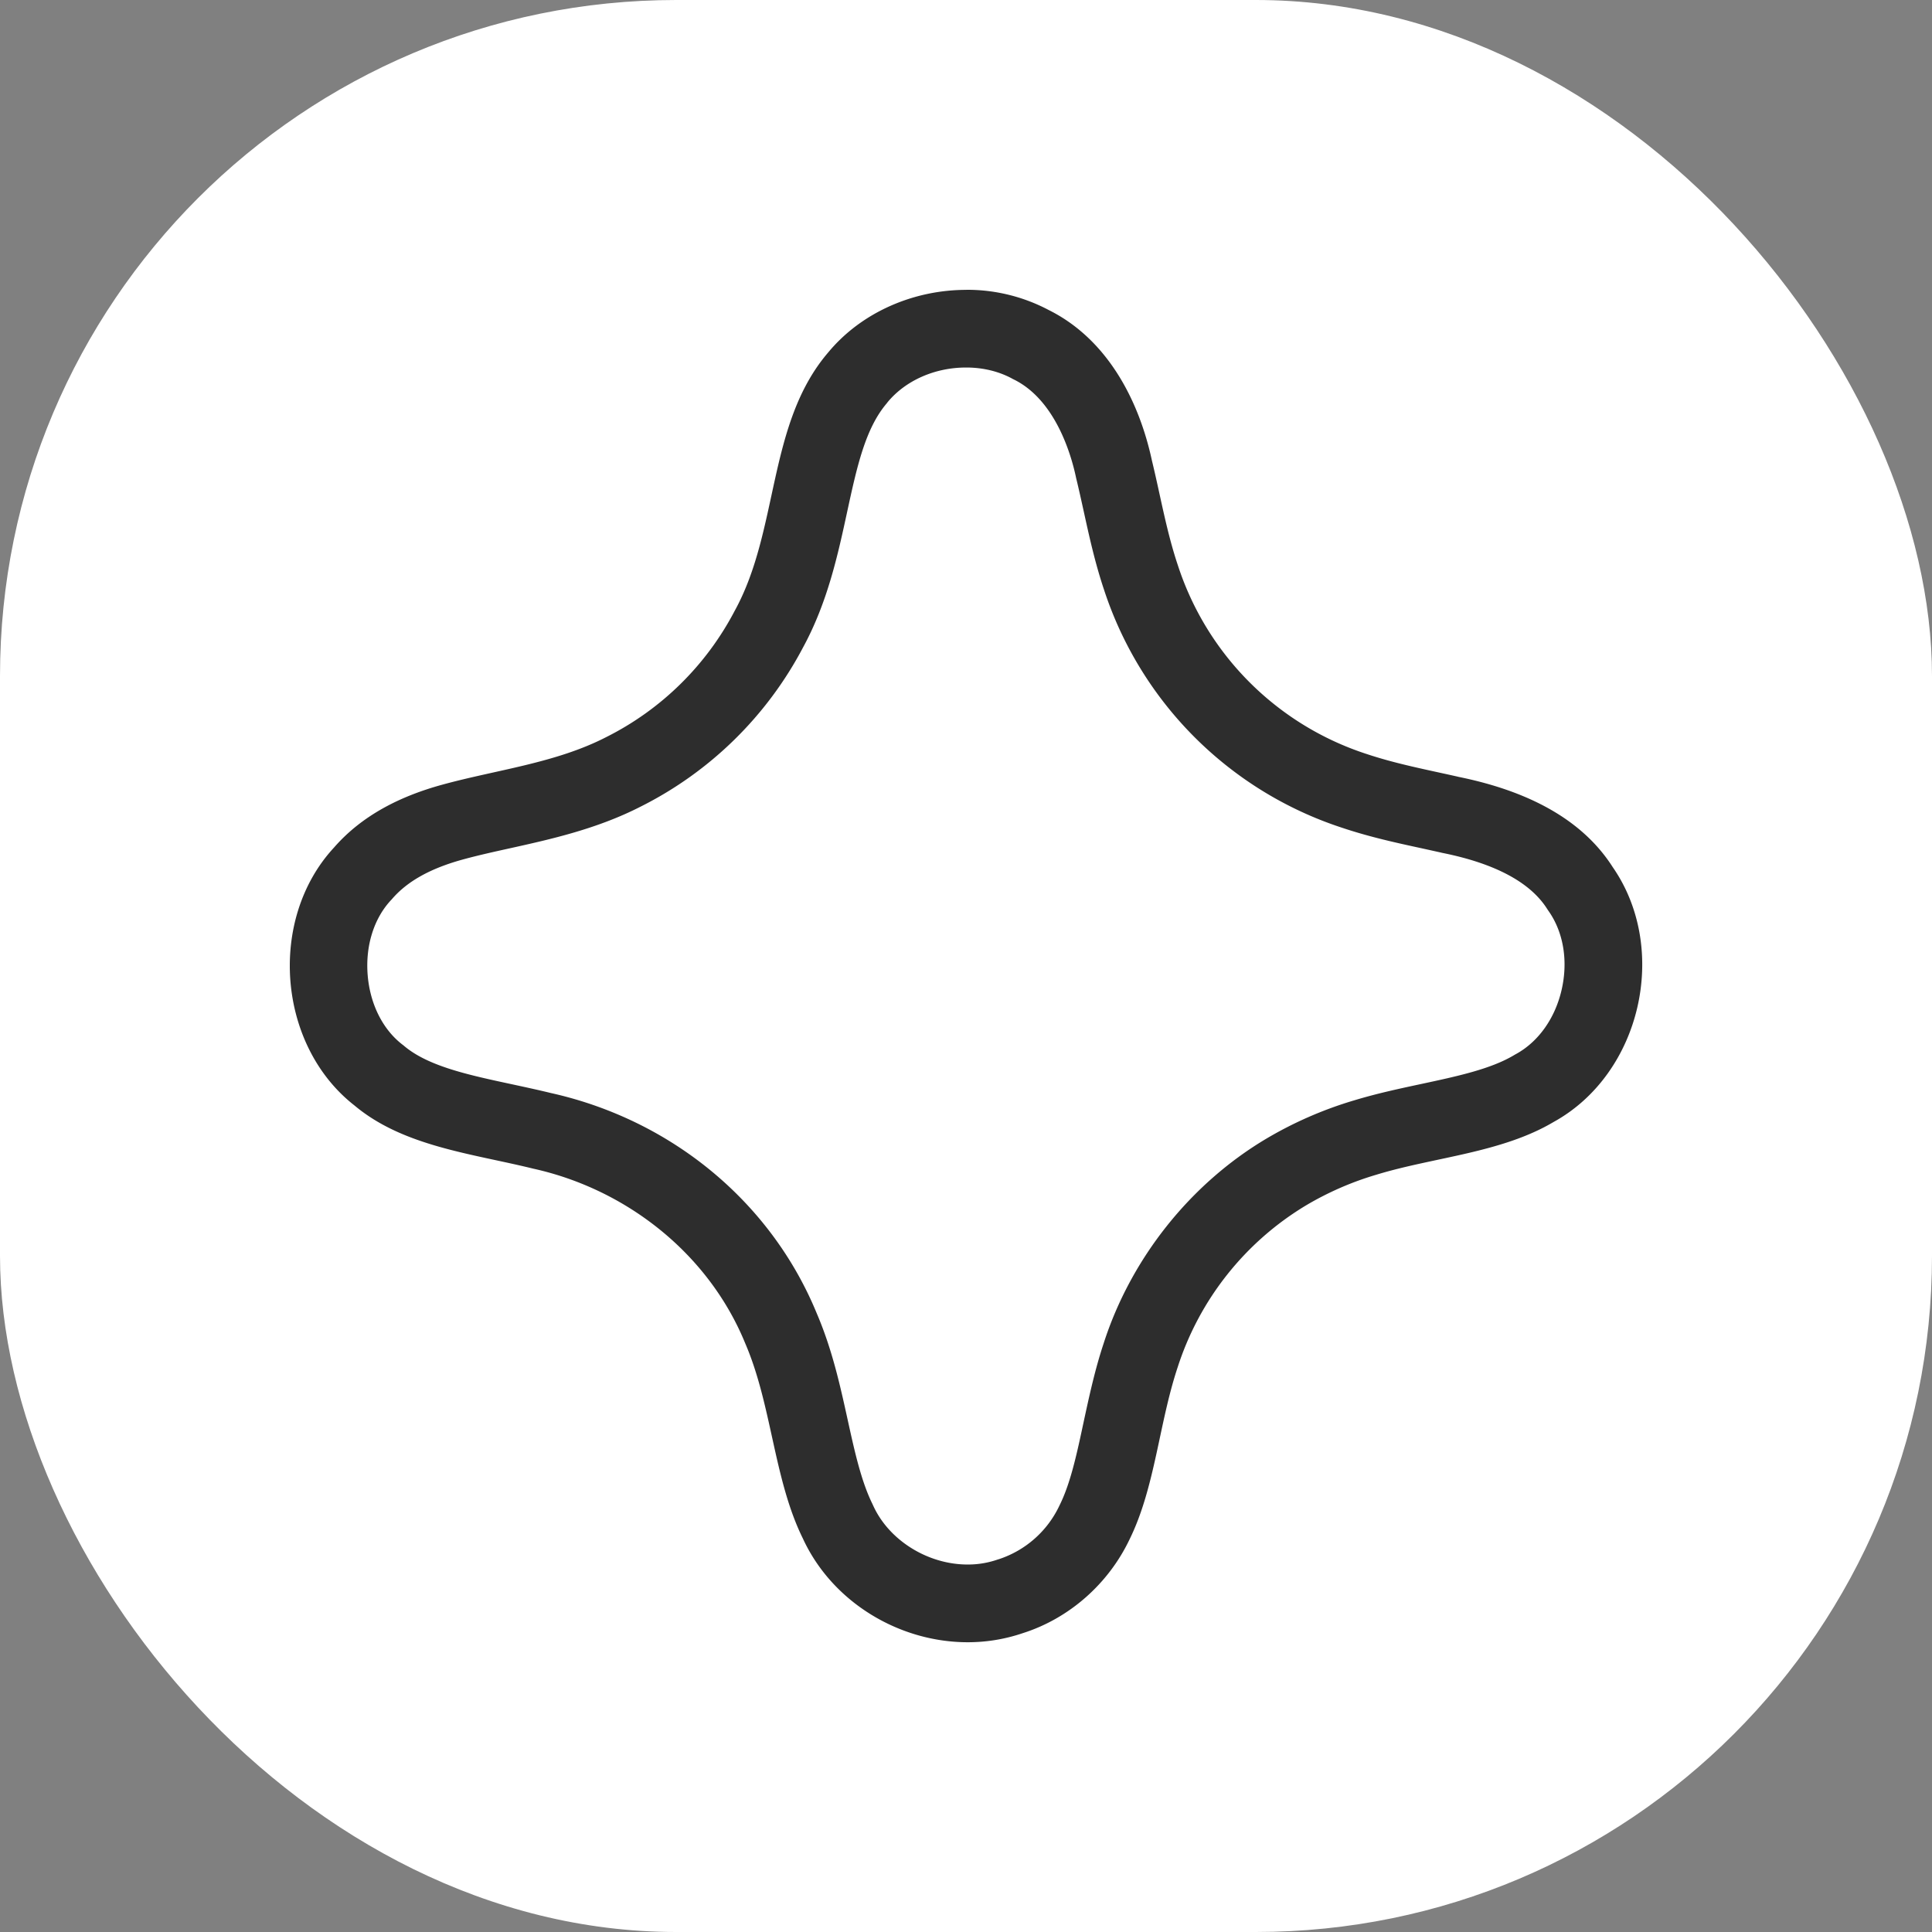
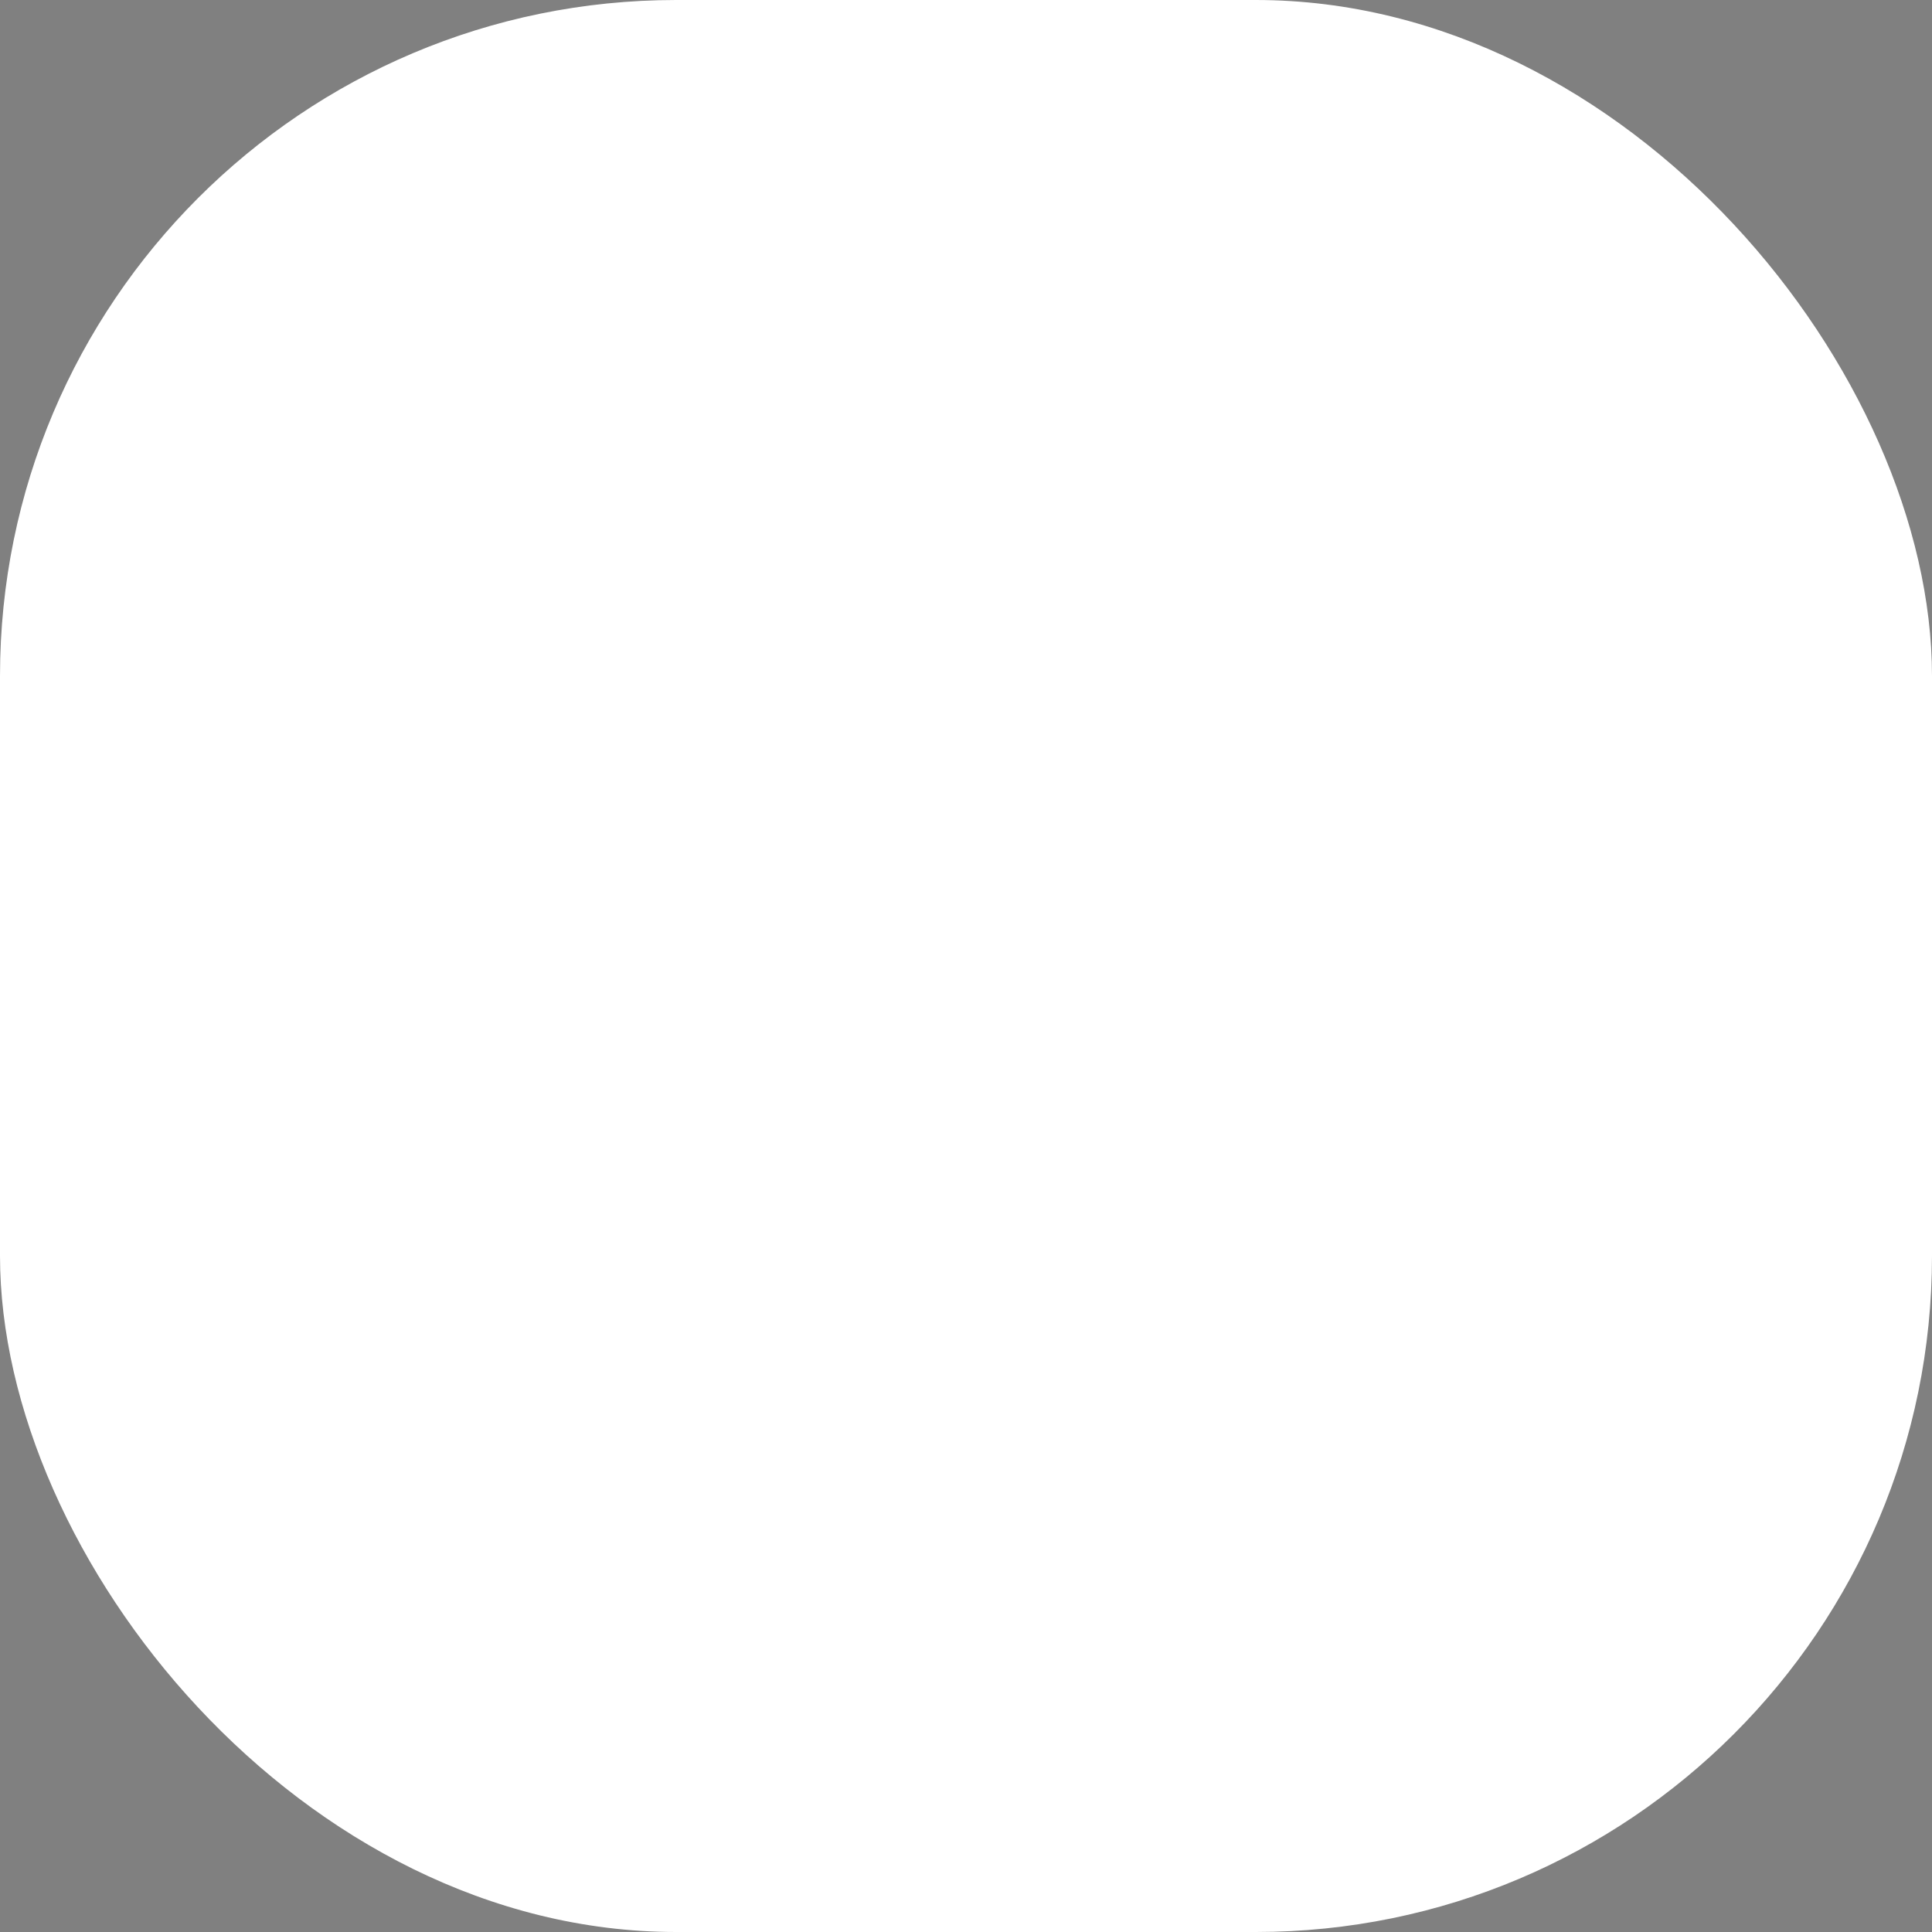
<svg xmlns="http://www.w3.org/2000/svg" version="1.1" width="1000" height="1000">
  <rect width="100%" height="100%" fill="#808080" stroke="none" />
  <g clip-path="url(#SvgjsClipPath1010)">
    <rect width="1000" height="1000" fill="#ffffff" />
    <g transform="matrix(15.556,0,0,15.556,150,150)">
      <svg version="1.1" width="45" height="45">
        <svg data-bbox="0 0 45 45" viewBox="0 0 45 45" height="45" width="45" data-type="color">
          <g>
-             <path fill="#2D2D2D" d="M22.508 2.586c.549 0 1.073.125 1.516.363l.036.02.037.018c1.38.684 1.902 2.498 2.061 3.249l.007.034.009.035c.08.33.155.67.235 1.033.188.854.38 1.739.684 2.645a12.38 12.38 0 0 0 7.918 7.916c.92.308 1.813.503 2.679.69l.587.13.035.008.028.007.03.006c1.738.352 2.906.977 3.465 1.858l.028.043.028.04c.494.71.647 1.668.423 2.626-.22.94-.77 1.712-1.511 2.12l-.037.02-.035.021c-.78.464-1.893.701-3.071.954-.734.157-1.492.319-2.252.55a13 13 0 0 0-2.918 1.274c-2.532 1.506-4.503 3.987-5.41 6.808-.295.89-.483 1.77-.667 2.62-.222 1.04-.431 2.024-.794 2.757l-.009.018-.008.017a3.4 3.4 0 0 1-2.004 1.769l-.028.008-.028.009a3 3 0 0 1-.99.162c-1.32 0-2.608-.8-3.135-1.948l-.015-.032-.015-.033c-.374-.757-.594-1.751-.825-2.804-.254-1.156-.518-2.351-1.032-3.548-1.52-3.693-4.824-6.43-8.852-7.325-.434-.106-.868-.199-1.289-.29-1.425-.306-2.772-.593-3.577-1.268l-.036-.03-.037-.028c-.652-.507-1.07-1.348-1.148-2.306-.078-.968.202-1.875.772-2.49l.026-.027.026-.03c.505-.58 1.272-1.006 2.342-1.299.488-.134 1.008-.25 1.557-.371 1.364-.302 2.91-.645 4.364-1.391a12.37 12.37 0 0 0 5.4-5.296c.815-1.497 1.16-3.09 1.465-4.5.324-1.492.602-2.782 1.323-3.625l.013-.018.013-.017c.596-.72 1.57-1.152 2.608-1.152m.008-2.584c-1.737 0-3.482.734-4.602 2.092-2.025 2.373-1.619 5.89-3.102 8.586a9.75 9.75 0 0 1-4.285 4.208c-1.675.86-3.641 1.083-5.44 1.577-1.405.384-2.674 1.022-3.607 2.092-2.212 2.388-1.888 6.583.685 8.587 1.623 1.361 3.92 1.599 5.938 2.097 3.121.688 5.843 2.843 7.057 5.81.891 2.065.947 4.526 1.92 6.498.977 2.12 3.206 3.451 5.484 3.451.613 0 1.228-.097 1.826-.3 1.558-.492 2.862-1.652 3.562-3.128.846-1.72.975-3.848 1.597-5.718a9.78 9.78 0 0 1 4.276-5.392 10.3 10.3 0 0 1 2.343-1.02c1.923-.587 4.155-.723 5.893-1.754 2.916-1.607 3.857-5.753 1.964-8.48-1.127-1.766-3.147-2.599-5.131-3.002l-.035-.009c-1.012-.228-2.04-.423-3.026-.753A9.78 9.78 0 0 1 29.55 9.17c-.382-1.135-.583-2.334-.862-3.478-.438-2.044-1.506-4.061-3.44-5.021A5.8 5.8 0 0 0 22.51 0z" data-color="1" />
-           </g>
+             </g>
        </svg>
      </svg>
    </g>
  </g>
  <defs>
    <clipPath id="SvgjsClipPath1010">
      <rect width="1000" height="1000" x="0" y="0" rx="350" ry="350" />
    </clipPath>
  </defs>
</svg>